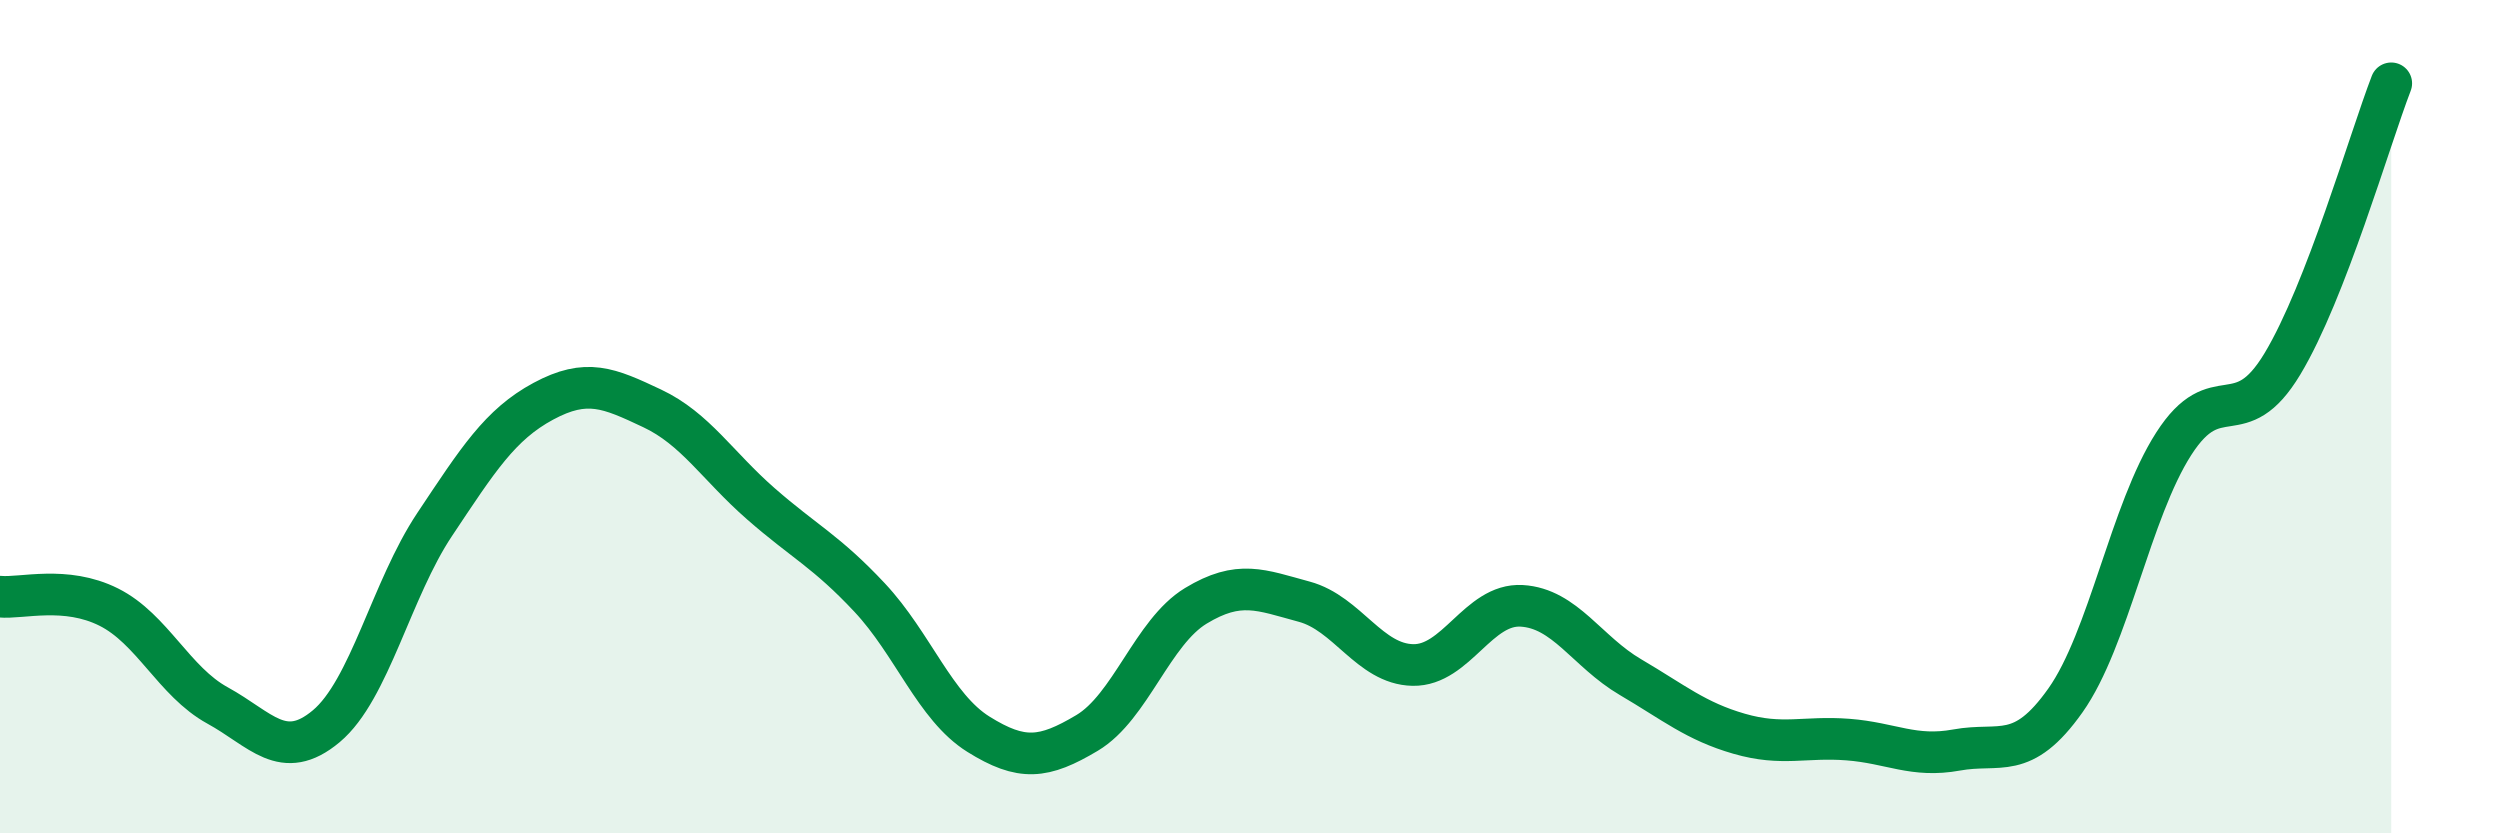
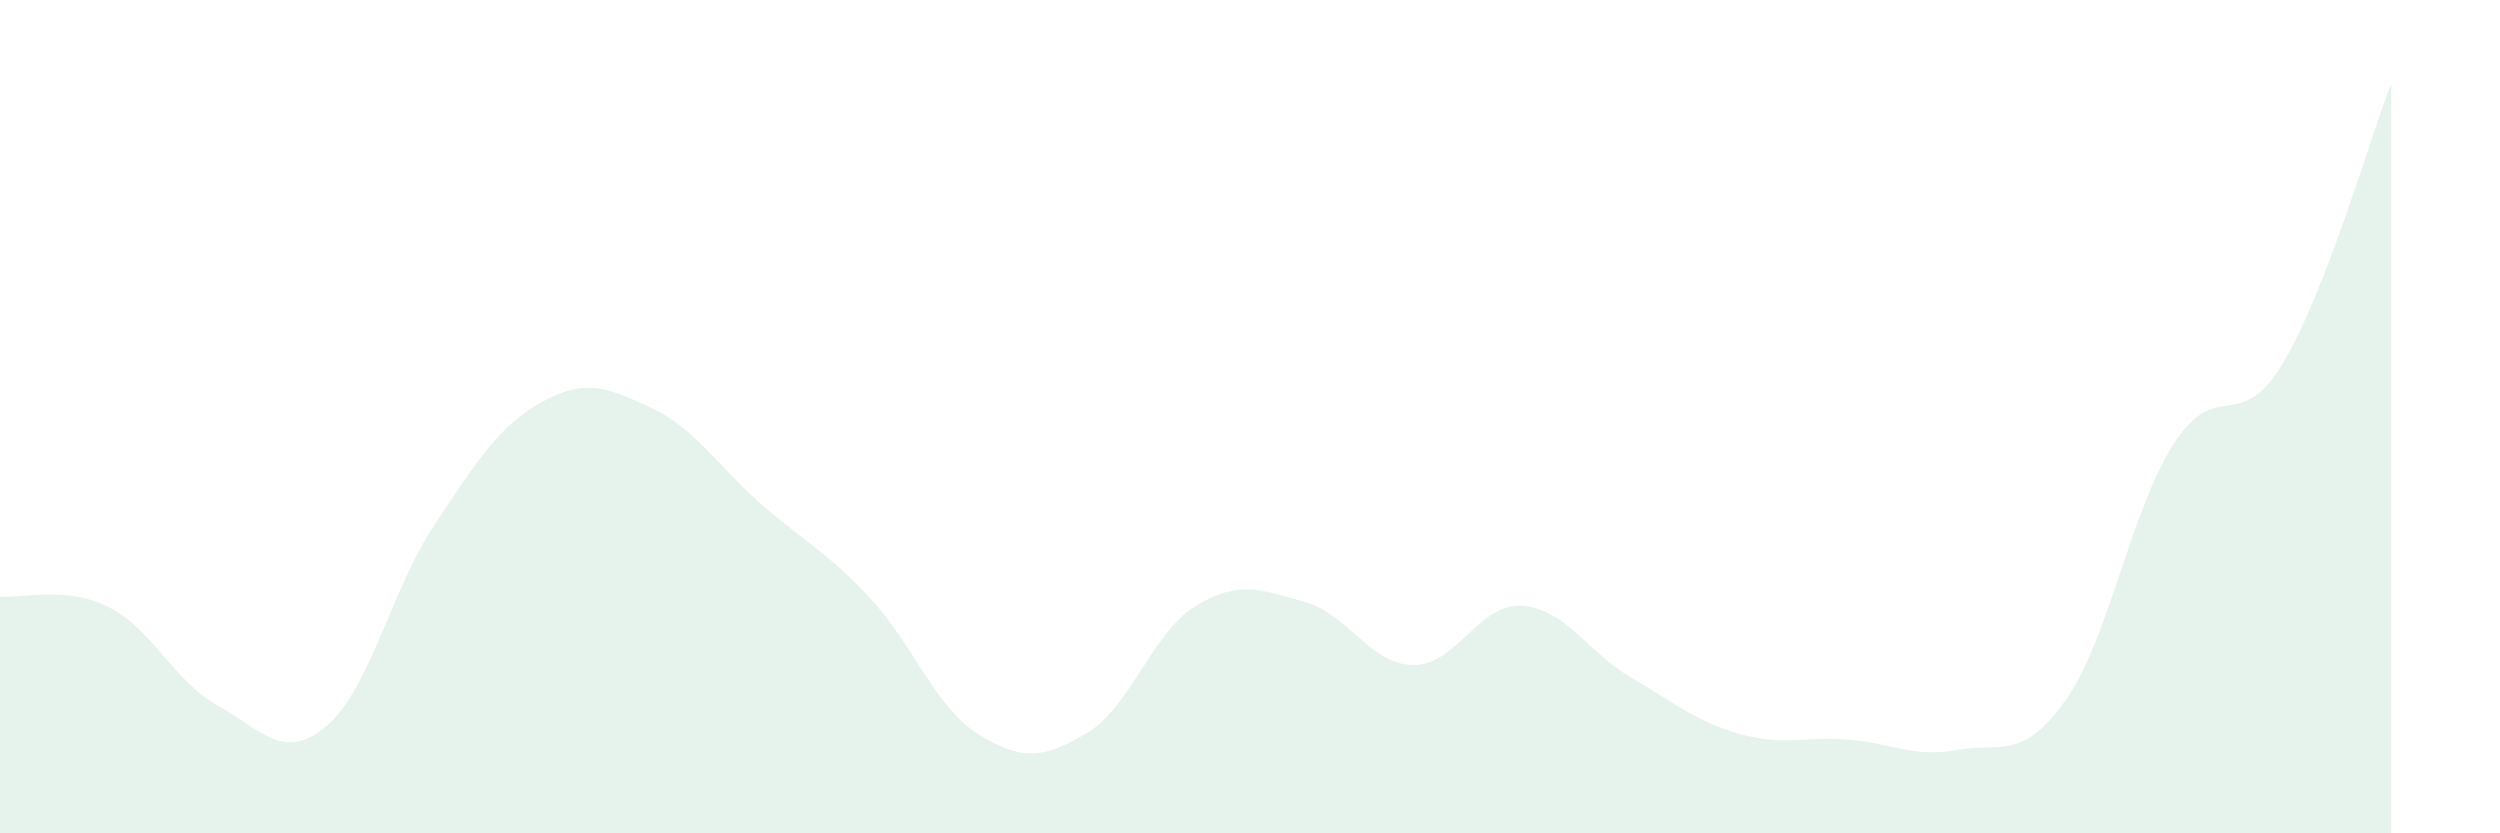
<svg xmlns="http://www.w3.org/2000/svg" width="60" height="20" viewBox="0 0 60 20">
  <path d="M 0,14.32 C 0.52,14.37 1.57,14.05 2.61,14.57 C 3.65,15.09 4.18,16.36 5.22,16.93 C 6.26,17.5 6.79,18.3 7.83,17.43 C 8.87,16.56 9.39,14.15 10.43,12.59 C 11.47,11.03 12,10.19 13.04,9.63 C 14.08,9.07 14.61,9.31 15.65,9.8 C 16.69,10.29 17.22,11.18 18.26,12.09 C 19.3,13 19.83,13.23 20.87,14.34 C 21.91,15.45 22.44,16.97 23.48,17.62 C 24.52,18.27 25.05,18.21 26.09,17.59 C 27.13,16.97 27.66,15.17 28.7,14.54 C 29.74,13.91 30.26,14.16 31.3,14.44 C 32.34,14.72 32.87,15.94 33.91,15.96 C 34.95,15.98 35.48,14.48 36.52,14.54 C 37.56,14.6 38.09,15.64 39.13,16.25 C 40.17,16.86 40.7,17.31 41.74,17.61 C 42.78,17.91 43.31,17.67 44.35,17.75 C 45.39,17.83 45.92,18.19 46.96,18 C 48,17.81 48.53,18.28 49.57,16.81 C 50.61,15.34 51.13,12.27 52.17,10.65 C 53.21,9.03 53.74,10.46 54.78,8.73 C 55.82,7 56.87,3.35 57.39,2L57.39 20L0 20Z" fill="#008740" opacity="0.1" stroke-linecap="round" stroke-linejoin="round" />
-   <path d="M 0,14.32 C 0.52,14.37 1.57,14.05 2.61,14.57 C 3.65,15.09 4.18,16.36 5.22,16.93 C 6.26,17.5 6.79,18.3 7.83,17.43 C 8.87,16.56 9.39,14.15 10.43,12.59 C 11.47,11.03 12,10.19 13.04,9.63 C 14.08,9.07 14.61,9.31 15.65,9.8 C 16.69,10.29 17.22,11.18 18.26,12.09 C 19.3,13 19.83,13.23 20.87,14.34 C 21.91,15.45 22.44,16.97 23.48,17.62 C 24.52,18.27 25.05,18.21 26.09,17.59 C 27.13,16.97 27.66,15.17 28.7,14.54 C 29.74,13.91 30.26,14.16 31.3,14.44 C 32.34,14.72 32.87,15.94 33.91,15.96 C 34.95,15.98 35.48,14.48 36.52,14.54 C 37.56,14.6 38.09,15.64 39.13,16.25 C 40.17,16.86 40.7,17.31 41.74,17.61 C 42.78,17.91 43.31,17.67 44.35,17.75 C 45.39,17.83 45.92,18.19 46.96,18 C 48,17.81 48.53,18.28 49.57,16.81 C 50.61,15.34 51.13,12.27 52.17,10.65 C 53.21,9.03 53.74,10.46 54.78,8.73 C 55.82,7 56.87,3.35 57.39,2" stroke="#008740" stroke-width="1" fill="none" stroke-linecap="round" stroke-linejoin="round" />
</svg>